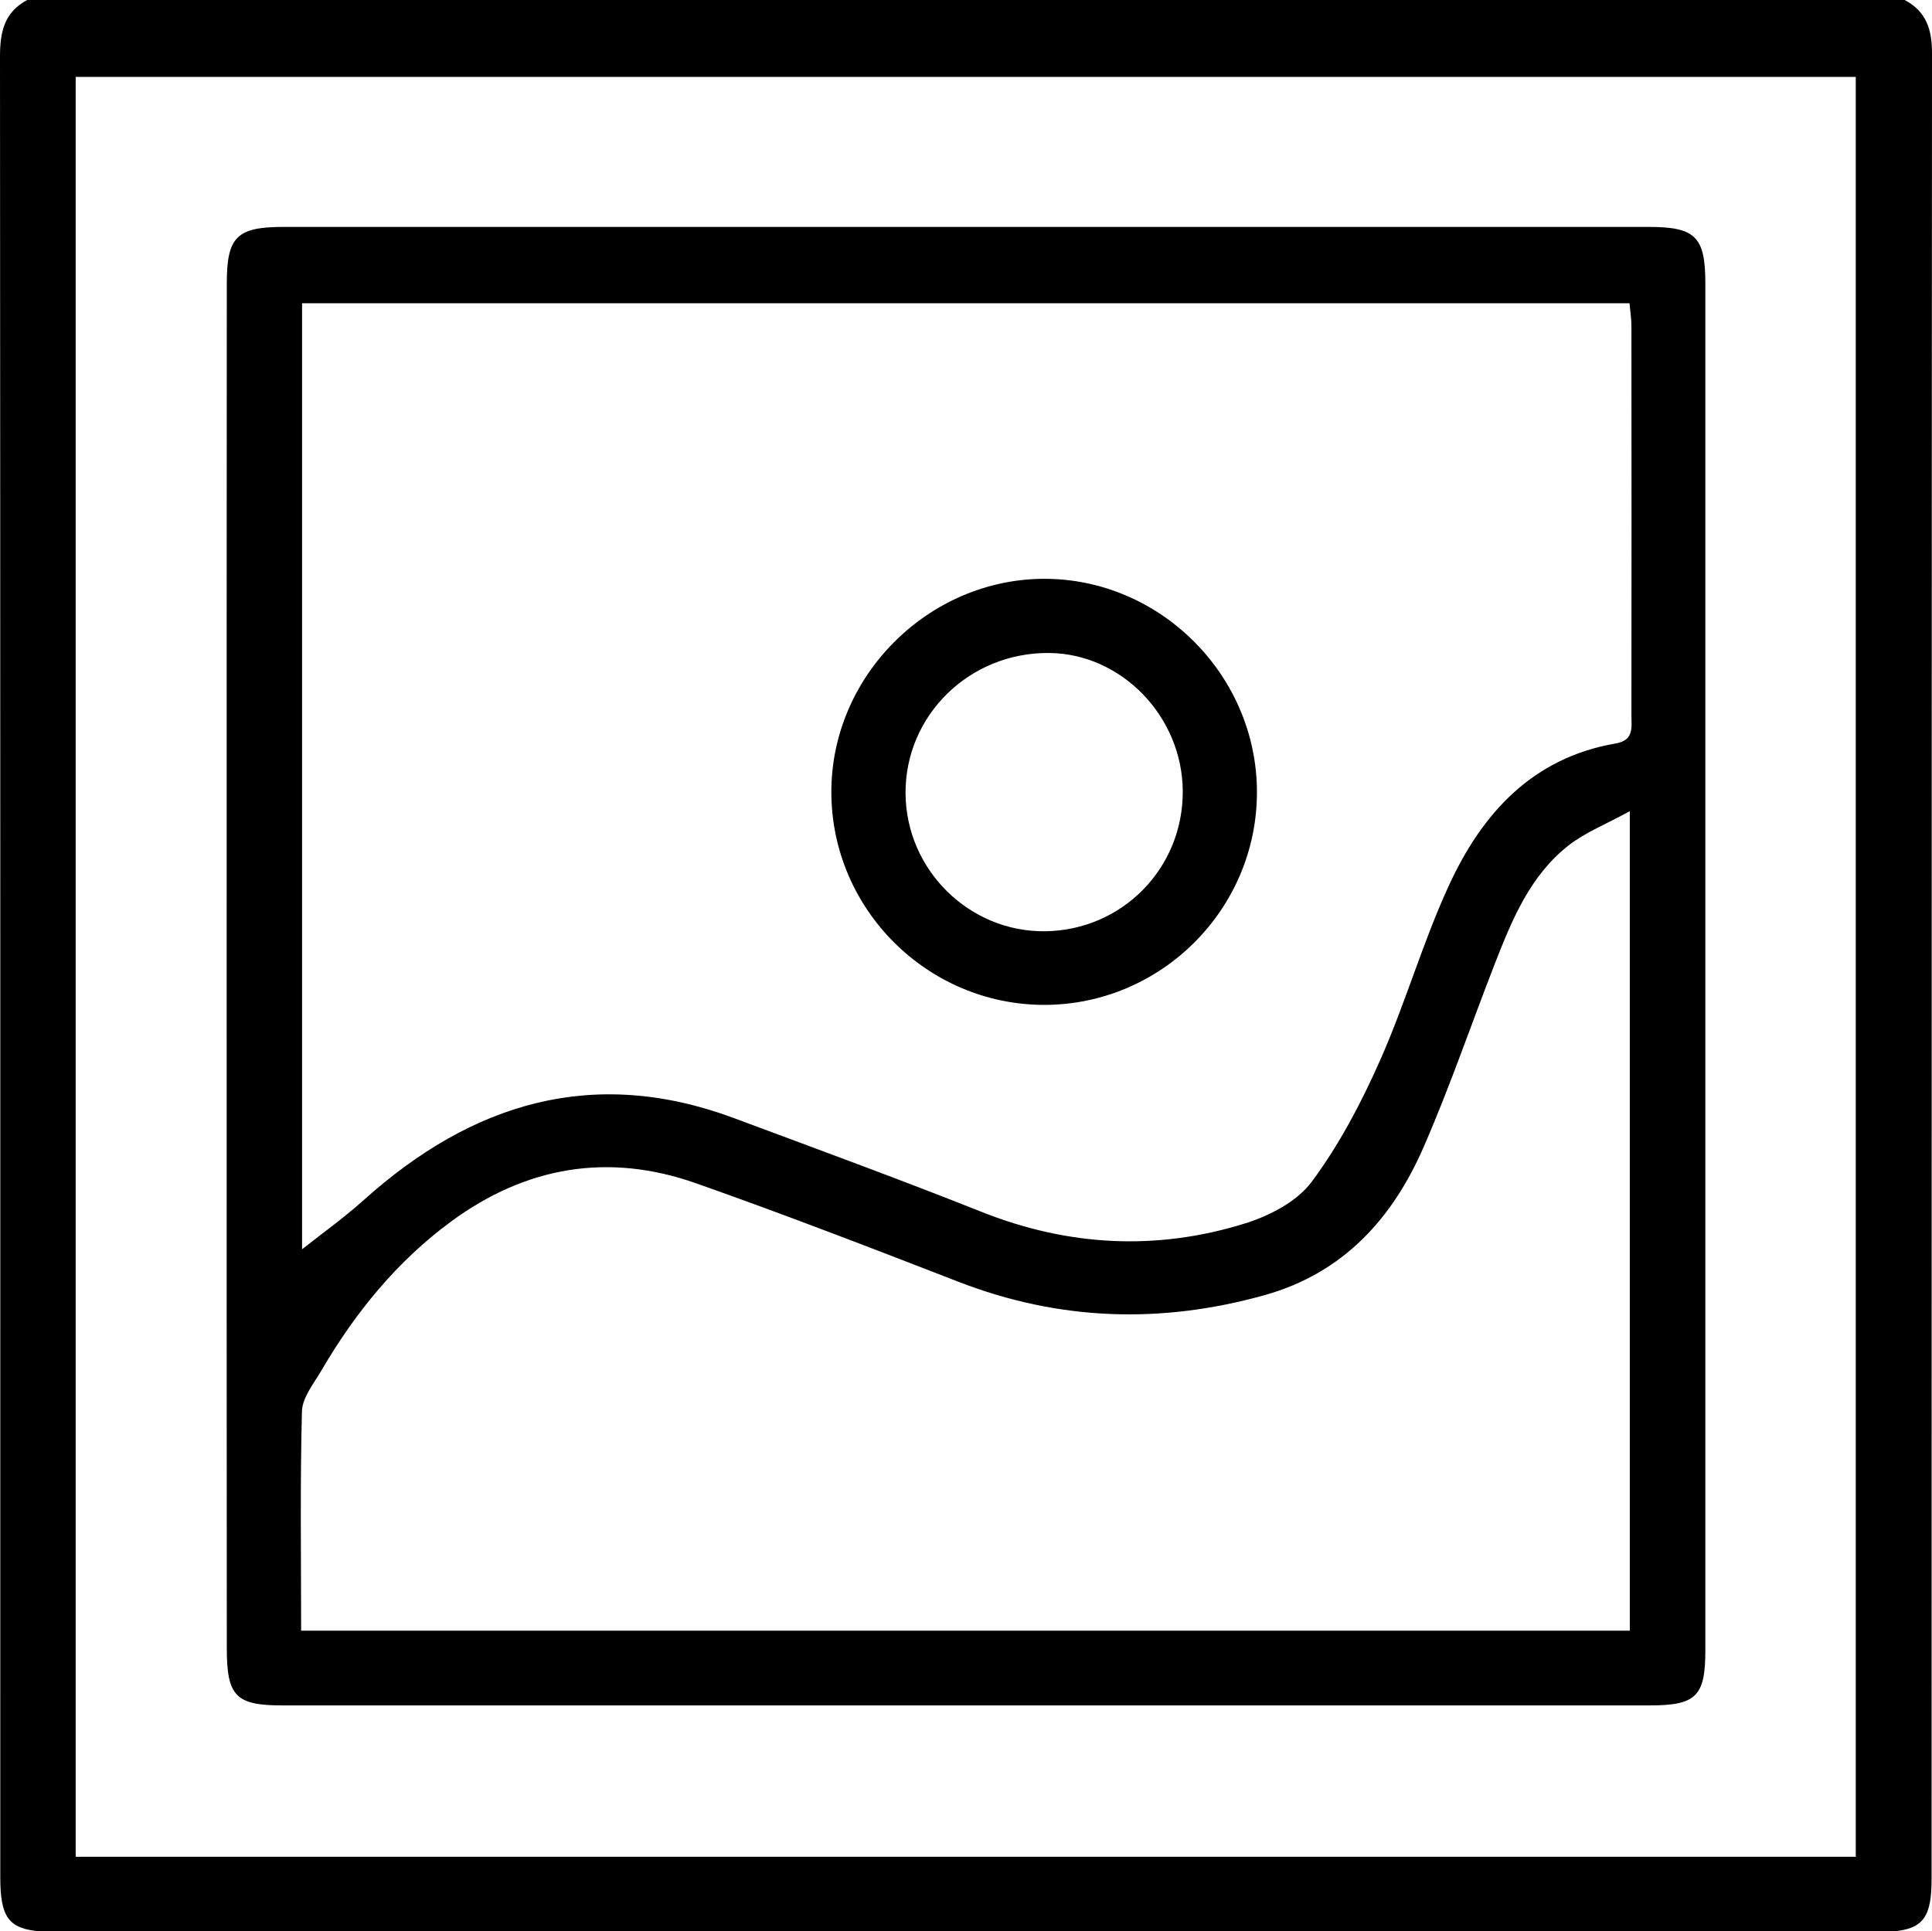
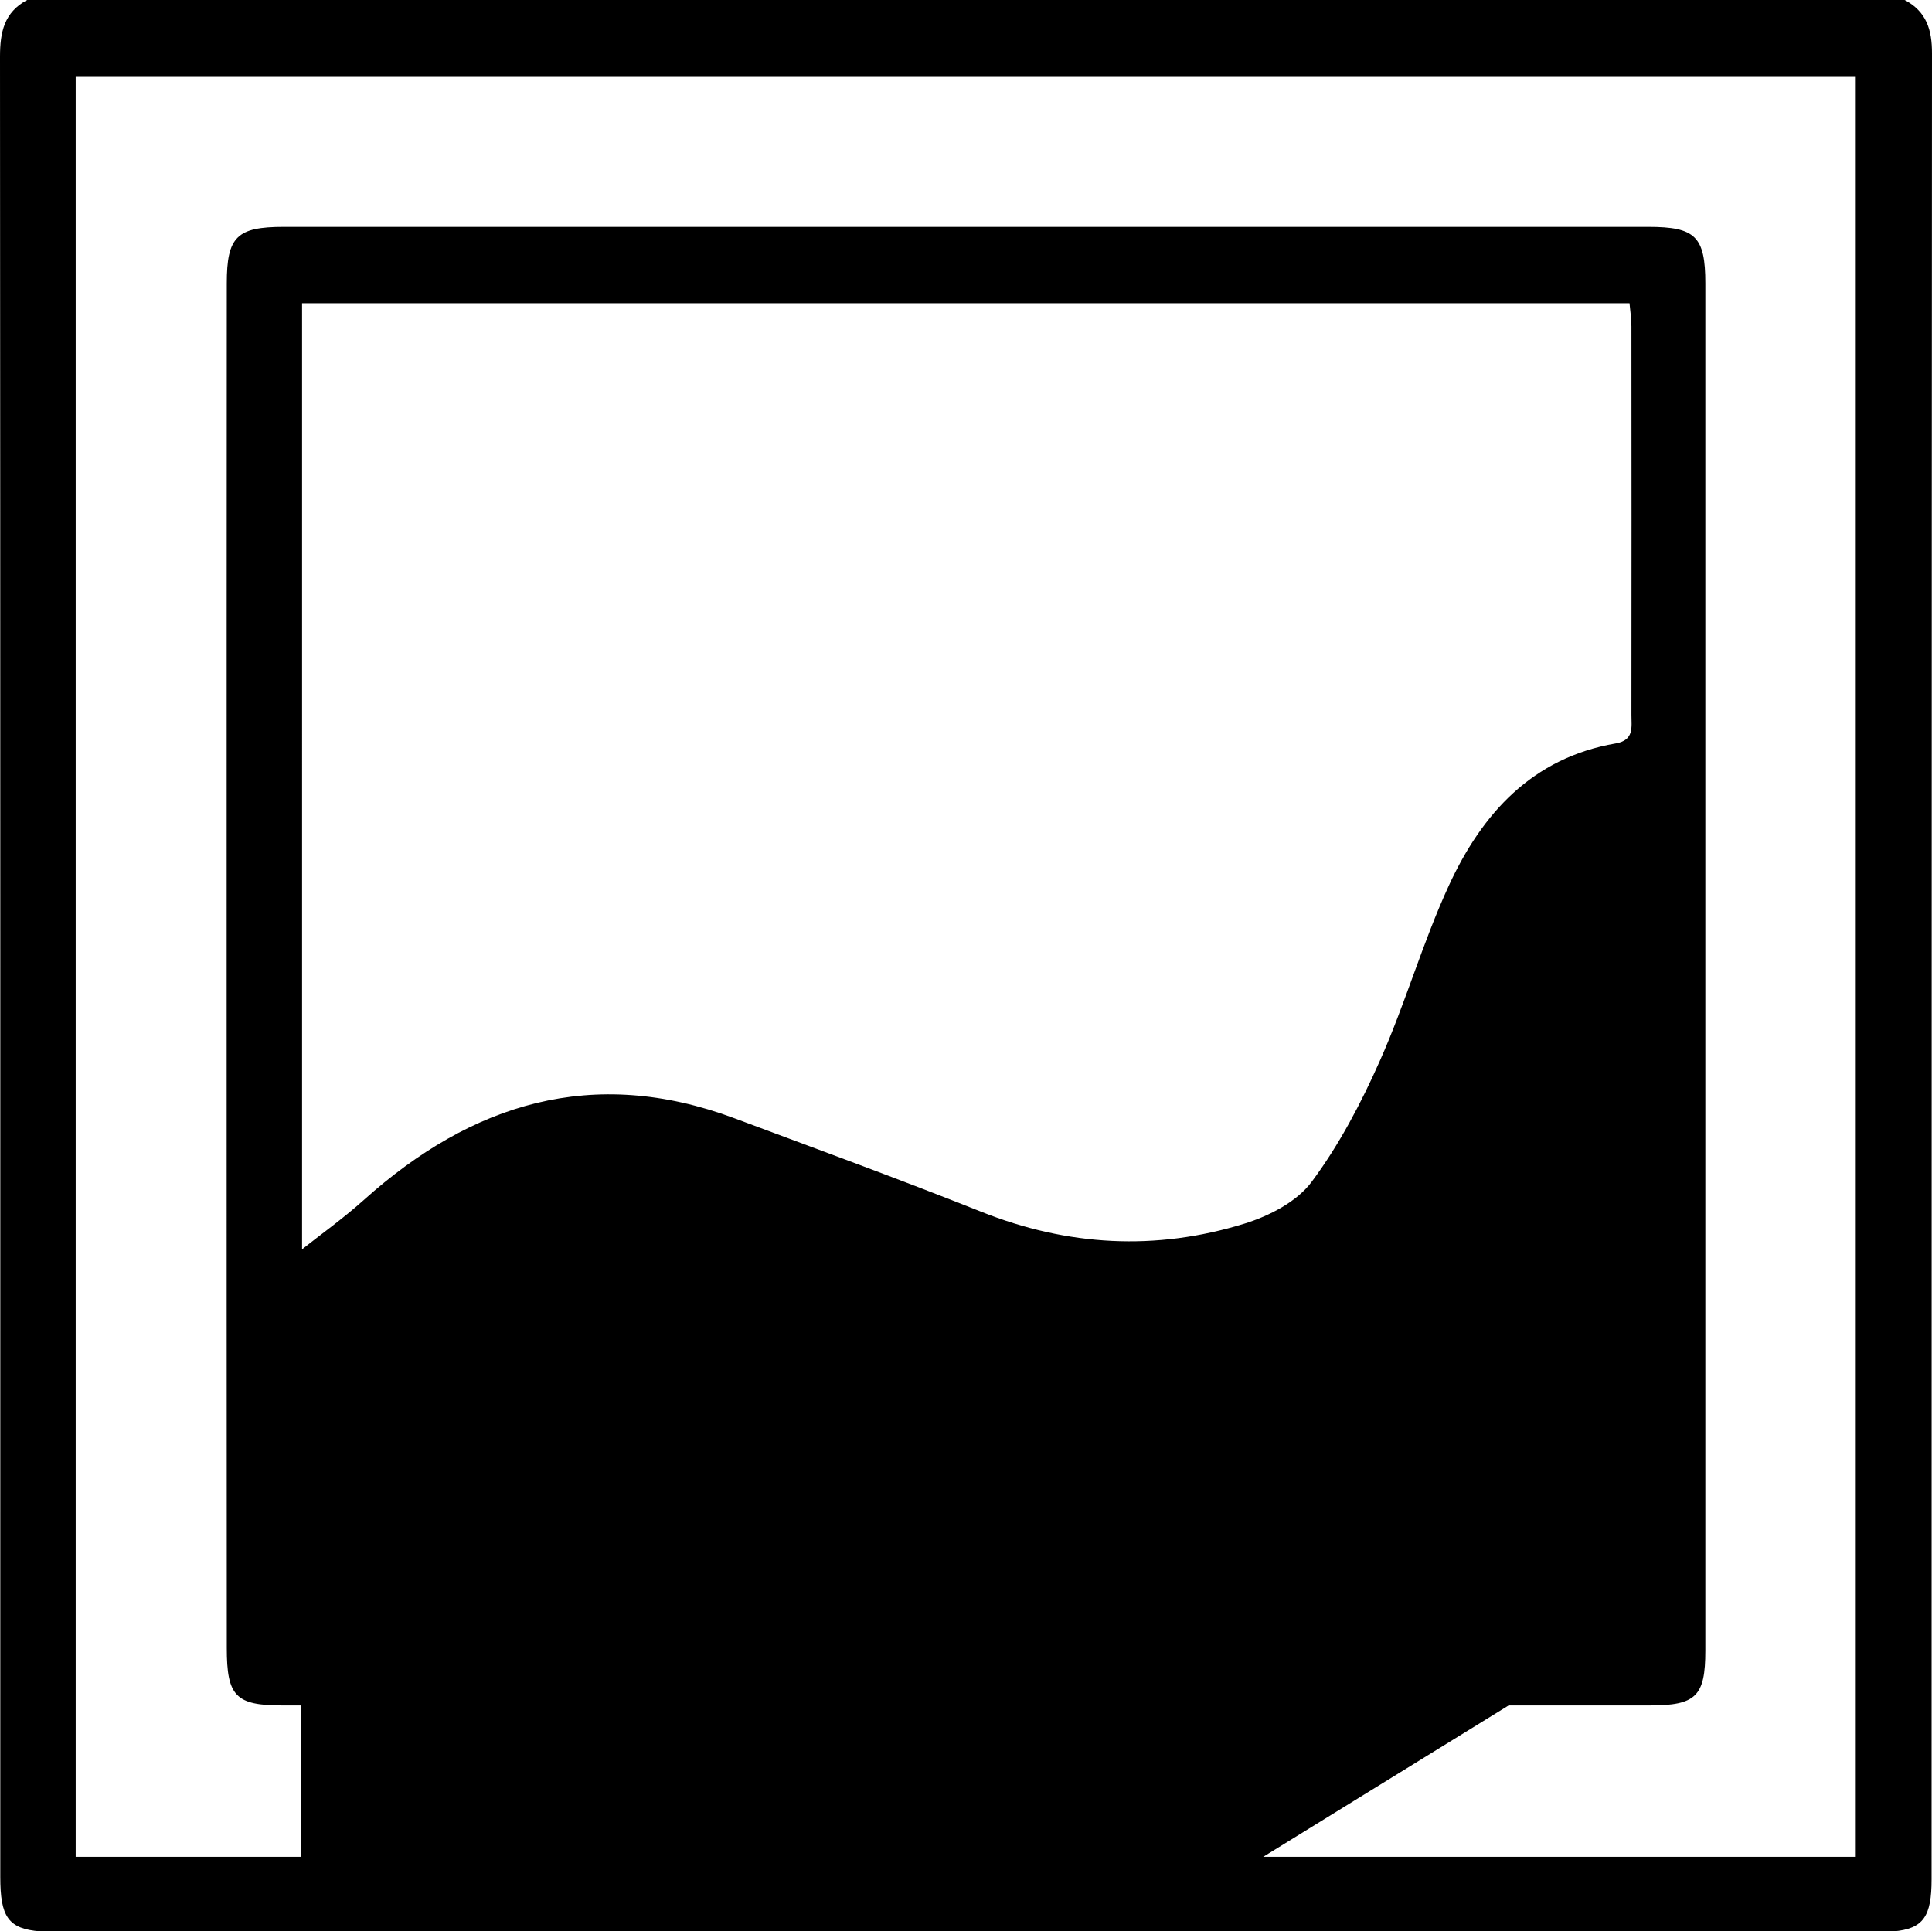
<svg xmlns="http://www.w3.org/2000/svg" id="uuid-e76e26ea-9f06-40f5-afba-ab8e41ff1cd2" data-name="Livello 2" viewBox="0 0 141.41 141.38">
  <defs>
    <style>
      .uuid-ade10755-01e9-4450-9e16-ff6a356519e3 {
        stroke-width: 0px;
      }
    </style>
  </defs>
  <g id="uuid-74842dc8-a814-4da8-97e2-af10491ac56b" data-name="Livello 1">
    <g>
      <path class="uuid-ade10755-01e9-4450-9e16-ff6a356519e3" d="M139.41,0H1.99C.3.9,0,2.36,0,4.15c.03,44.41.02,88.83.02,133.24,0,2.9.56,3.81,2.94,3.99h52.67c.12-.01.26-.01.4,0h82.56c2.21-.19,2.79-1.12,2.79-3.81.01-44.54,0-89.09.03-133.64.01-1.75-.41-3.09-2-3.93ZM135.83,135.92H5.54V5.63h130.29v130.29Z" />
-       <path class="uuid-ade10755-01e9-4450-9e16-ff6a356519e3" d="M120.65,16.61H20.77c-3.44,0-4.17.72-4.17,4.14-.01,16.71-.01,33.43-.01,50.14s0,33.16.01,49.74c0,3.53.64,4.21,4.07,4.21h100.08c3.39,0,4.07-.67,4.07-4.01V20.75c0-3.43-.72-4.14-4.17-4.14ZM119.29,119.37H22.04c0-5.43-.08-10.75.06-16.06.03-1.01.86-2.02,1.42-2.98,2.48-4.24,5.53-8,9.52-10.93,5.48-4.02,11.51-5.04,17.91-2.78,6.44,2.27,12.81,4.73,19.18,7.2,7.38,2.87,14.83,3.11,22.42.99,5.79-1.62,9.4-5.64,11.68-10.91,1.91-4.39,3.46-8.94,5.2-13.4,1.25-3.2,2.57-6.4,5.36-8.6,1.24-.97,2.77-1.57,4.5-2.52v59.99ZM118.27,54.42c-6.13,1.05-9.81,5.15-12.23,10.42-1.92,4.17-3.18,8.64-5.05,12.83-1.37,3.09-2.98,6.15-4.99,8.85-1.08,1.45-3.1,2.49-4.91,3.05-6.49,2.01-12.94,1.66-19.3-.88-5.98-2.38-12.03-4.59-18.06-6.84-10.32-3.84-19.19-1.11-27.11,6-1.52,1.36-3.19,2.55-4.51,3.6V22.2h97.16c.05.56.14,1.13.14,1.7.01,9.47.01,18.95,0,28.43,0,.9.21,1.85-1.14,2.09Z" />
-       <path class="uuid-ade10755-01e9-4450-9e16-ff6a356519e3" d="M76.42,42.37c-8.49.02-15.59,7.13-15.57,15.63.01,8.55,7.03,15.56,15.59,15.56,8.56-.01,15.56-7.01,15.56-15.57s-7.08-15.63-15.58-15.62ZM76.5,68.17c-5.56.07-10.19-4.5-10.22-10.1-.03-5.71,4.68-10.32,10.5-10.27,5.31.04,9.77,4.66,9.79,10.12.03,5.63-4.43,10.18-10.07,10.25Z" />
+       <path class="uuid-ade10755-01e9-4450-9e16-ff6a356519e3" d="M120.65,16.61H20.77c-3.44,0-4.17.72-4.17,4.14-.01,16.71-.01,33.43-.01,50.14s0,33.16.01,49.74c0,3.53.64,4.21,4.07,4.21h100.08c3.39,0,4.07-.67,4.07-4.01V20.75c0-3.43-.72-4.14-4.17-4.14ZM119.29,119.37H22.04v59.99ZM118.27,54.42c-6.13,1.05-9.81,5.15-12.23,10.42-1.92,4.17-3.18,8.64-5.05,12.83-1.37,3.09-2.98,6.15-4.99,8.85-1.08,1.45-3.1,2.49-4.91,3.05-6.49,2.01-12.94,1.66-19.3-.88-5.98-2.38-12.03-4.59-18.06-6.84-10.32-3.84-19.19-1.11-27.11,6-1.52,1.36-3.19,2.55-4.51,3.6V22.2h97.16c.05.56.14,1.13.14,1.7.01,9.47.01,18.95,0,28.43,0,.9.21,1.85-1.14,2.09Z" />
    </g>
  </g>
</svg>